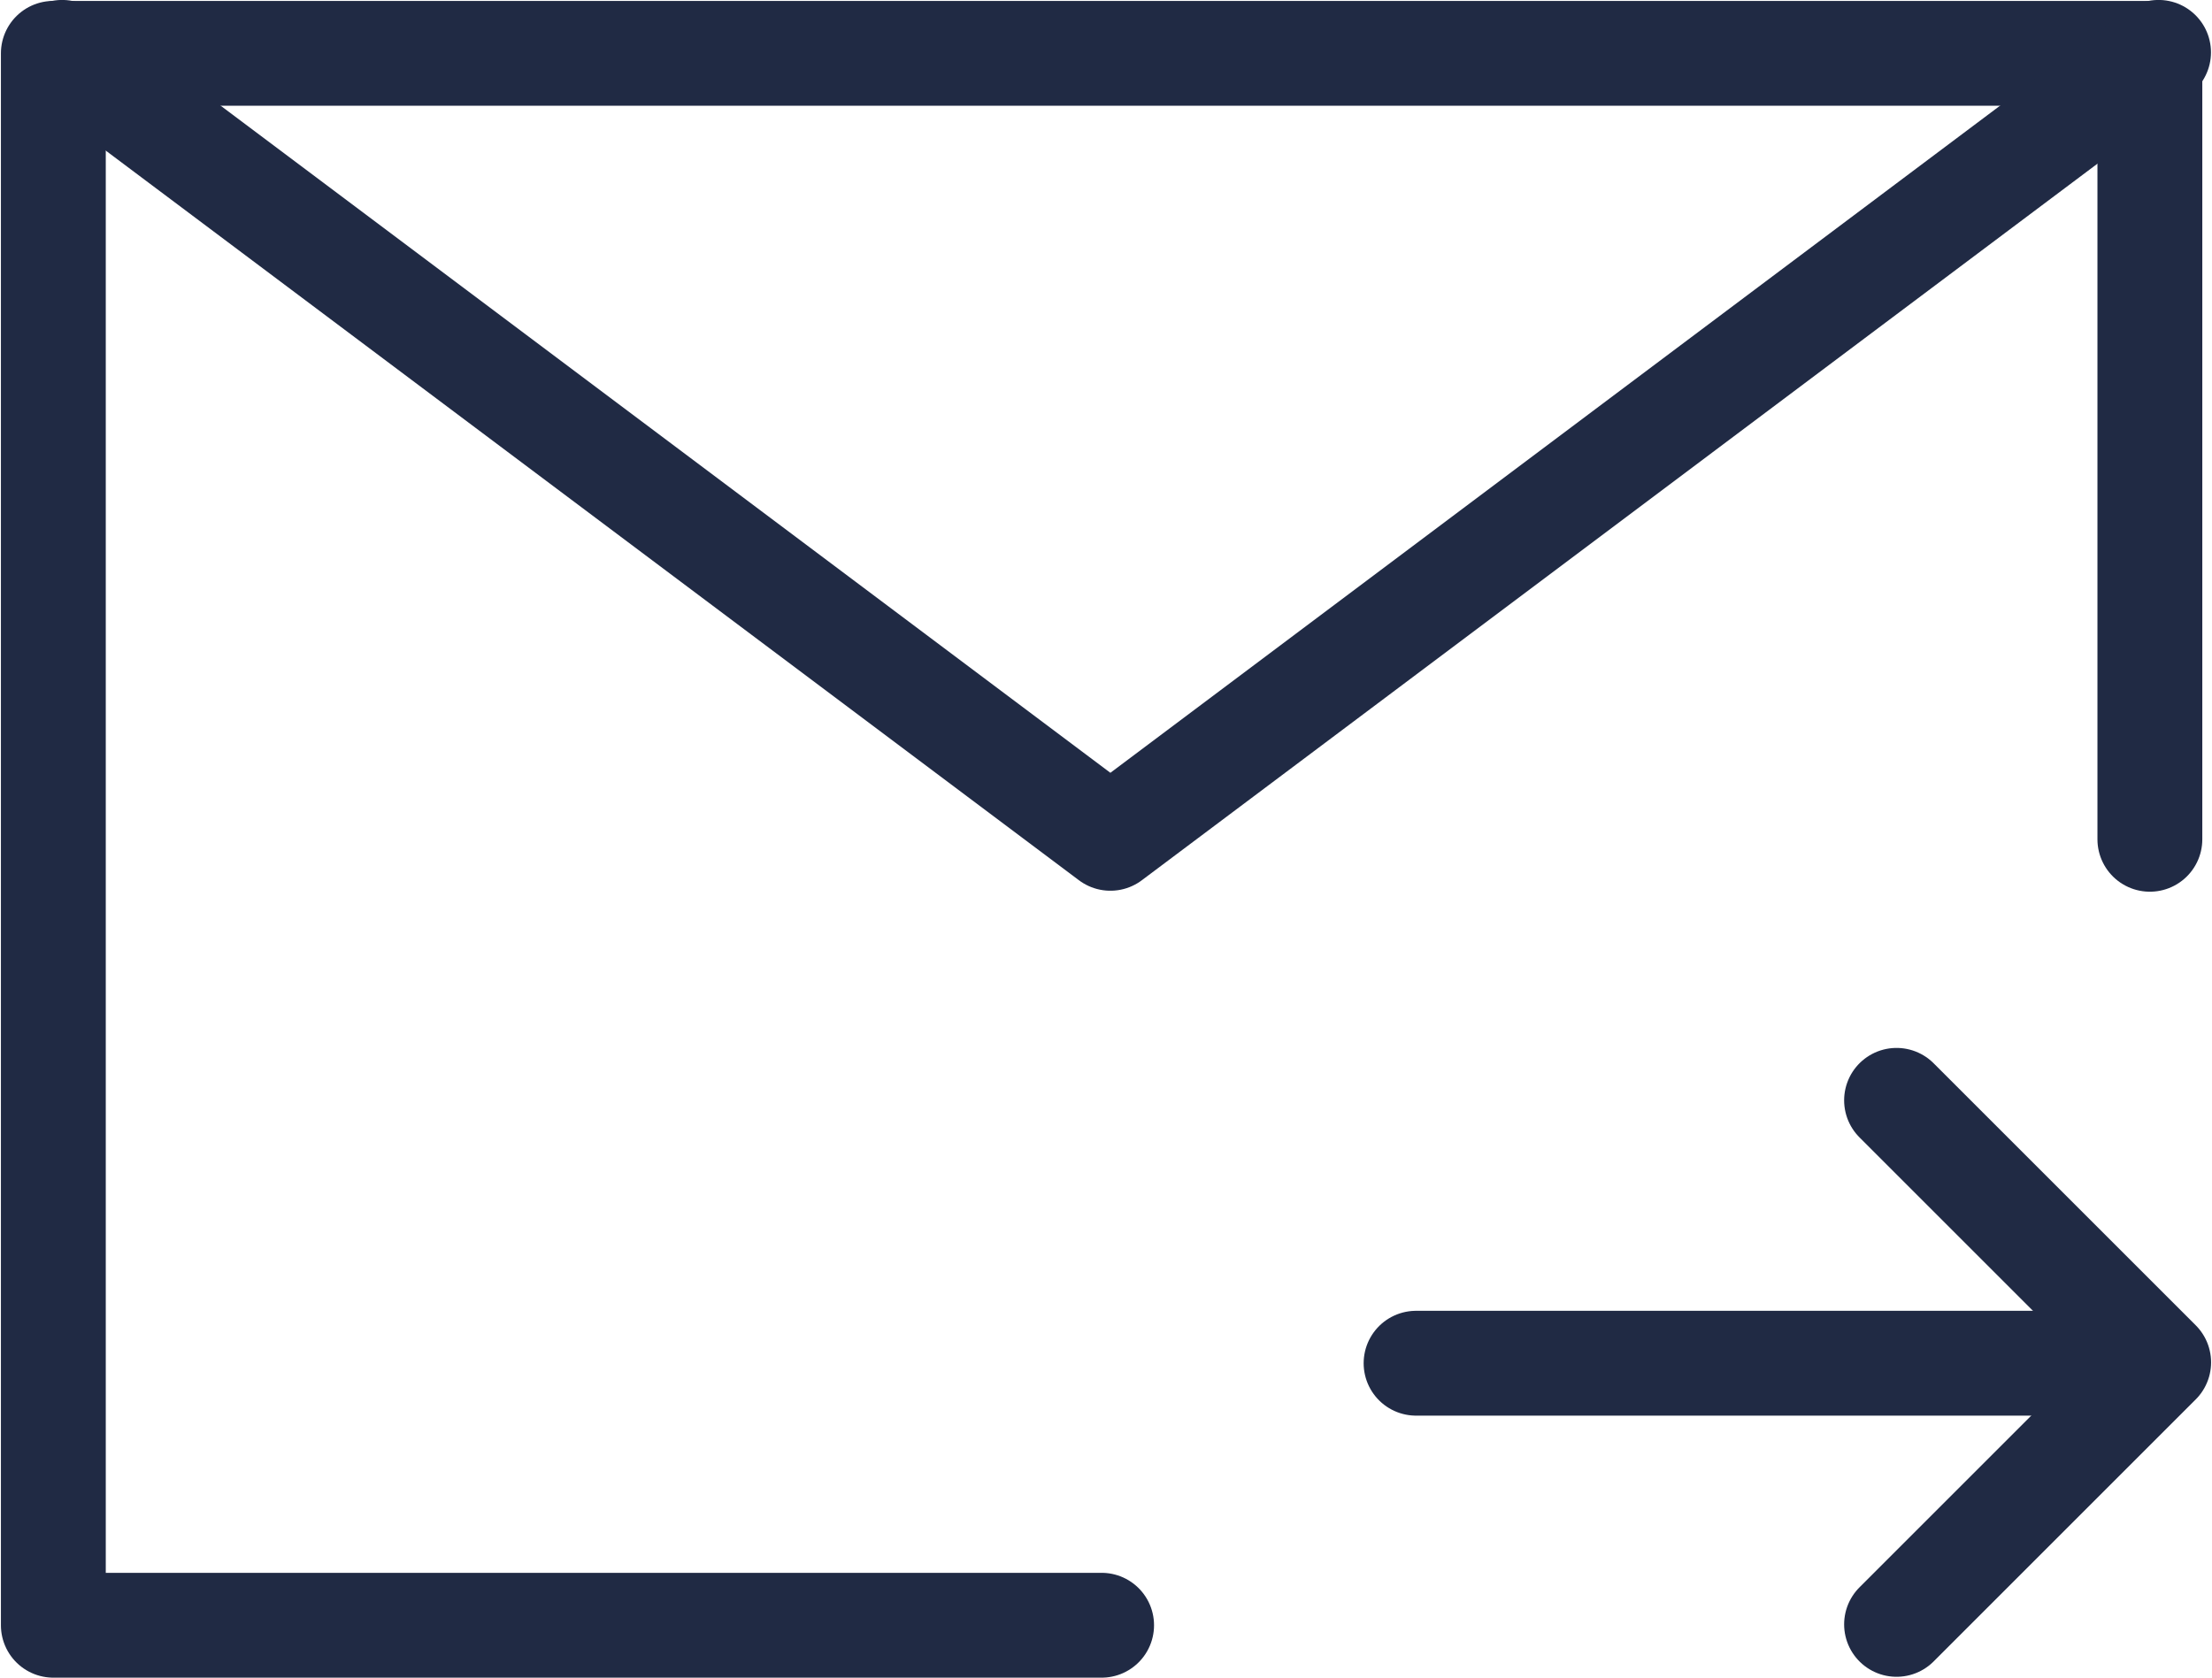
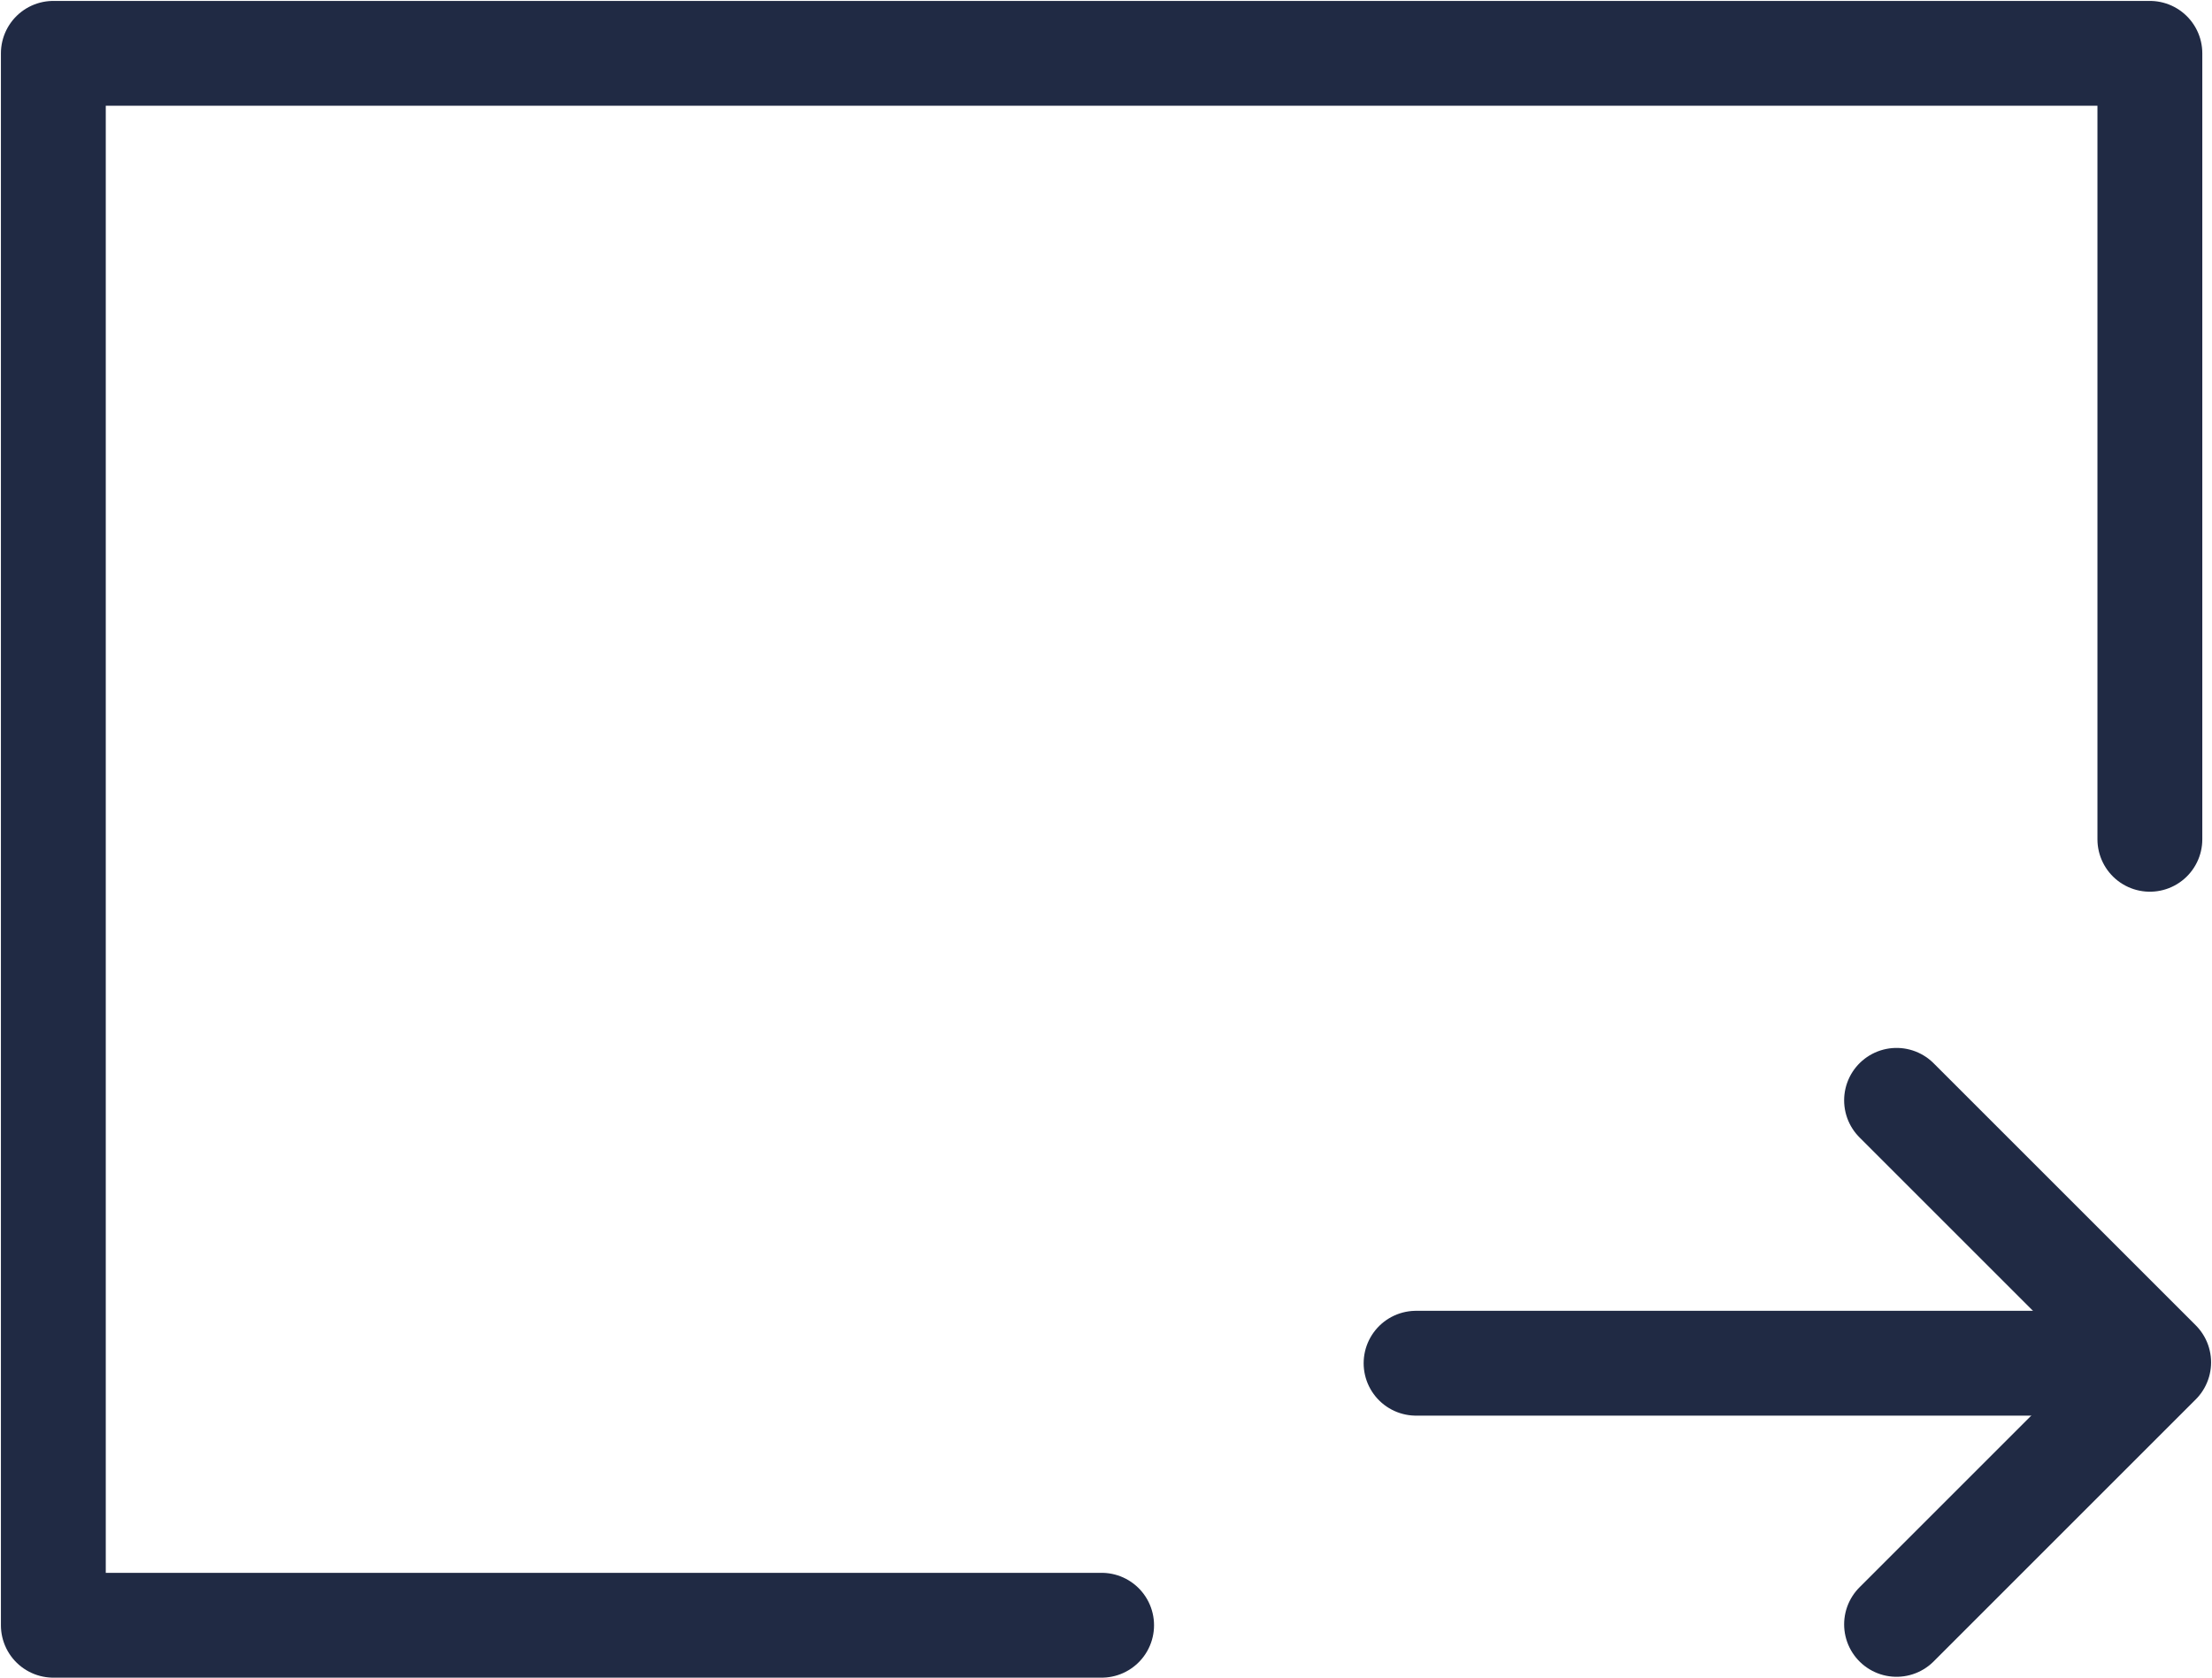
<svg xmlns="http://www.w3.org/2000/svg" id="Layer_265b2b70fe2d3e" data-name="Layer 2" viewBox="0 0 203.81 154.75" aria-hidden="true" width="203px" height="154px">
  <defs>
    <linearGradient class="cerosgradient" data-cerosgradient="true" id="CerosGradient_id346e0a609" gradientUnits="userSpaceOnUse" x1="50%" y1="100%" x2="50%" y2="0%">
      <stop offset="0%" stop-color="#d1d1d1" />
      <stop offset="100%" stop-color="#d1d1d1" />
    </linearGradient>
    <linearGradient />
    <style>
      .cls-1-65b2b70fe2d3e{
        fill: none;
        stroke: #202a44;
        stroke-linecap: round;
        stroke-linejoin: round;
        stroke-width: 9.67px;
      }
    </style>
  </defs>
  <g id="Type65b2b70fe2d3e">
    <g id="send-email65b2b70fe2d3e">
      <path id="Path_10065b2b70fe2d3e" data-name="Path 100" class="cls-1-65b2b70fe2d3e" d="M198.17,77.42V4.92H4.83v145h96.67" />
      <line id="Line_5665b2b70fe2d3e" data-name="Line 56" class="cls-1-65b2b70fe2d3e" x1="198.17" y1="125.75" x2="130.5" y2="125.75" />
      <path id="Path_10165b2b70fe2d3e" data-name="Path 101" class="cls-1-65b2b70fe2d3e" d="M174.81,101.5l24.17,24.17-24.17,24.17" />
-       <path id="Path_10265b2b70fe2d3e" data-name="Path 102" class="cls-1-65b2b70fe2d3e" d="M5.64,4.83l96.67,72.5L198.97,4.83" />
    </g>
  </g>
</svg>